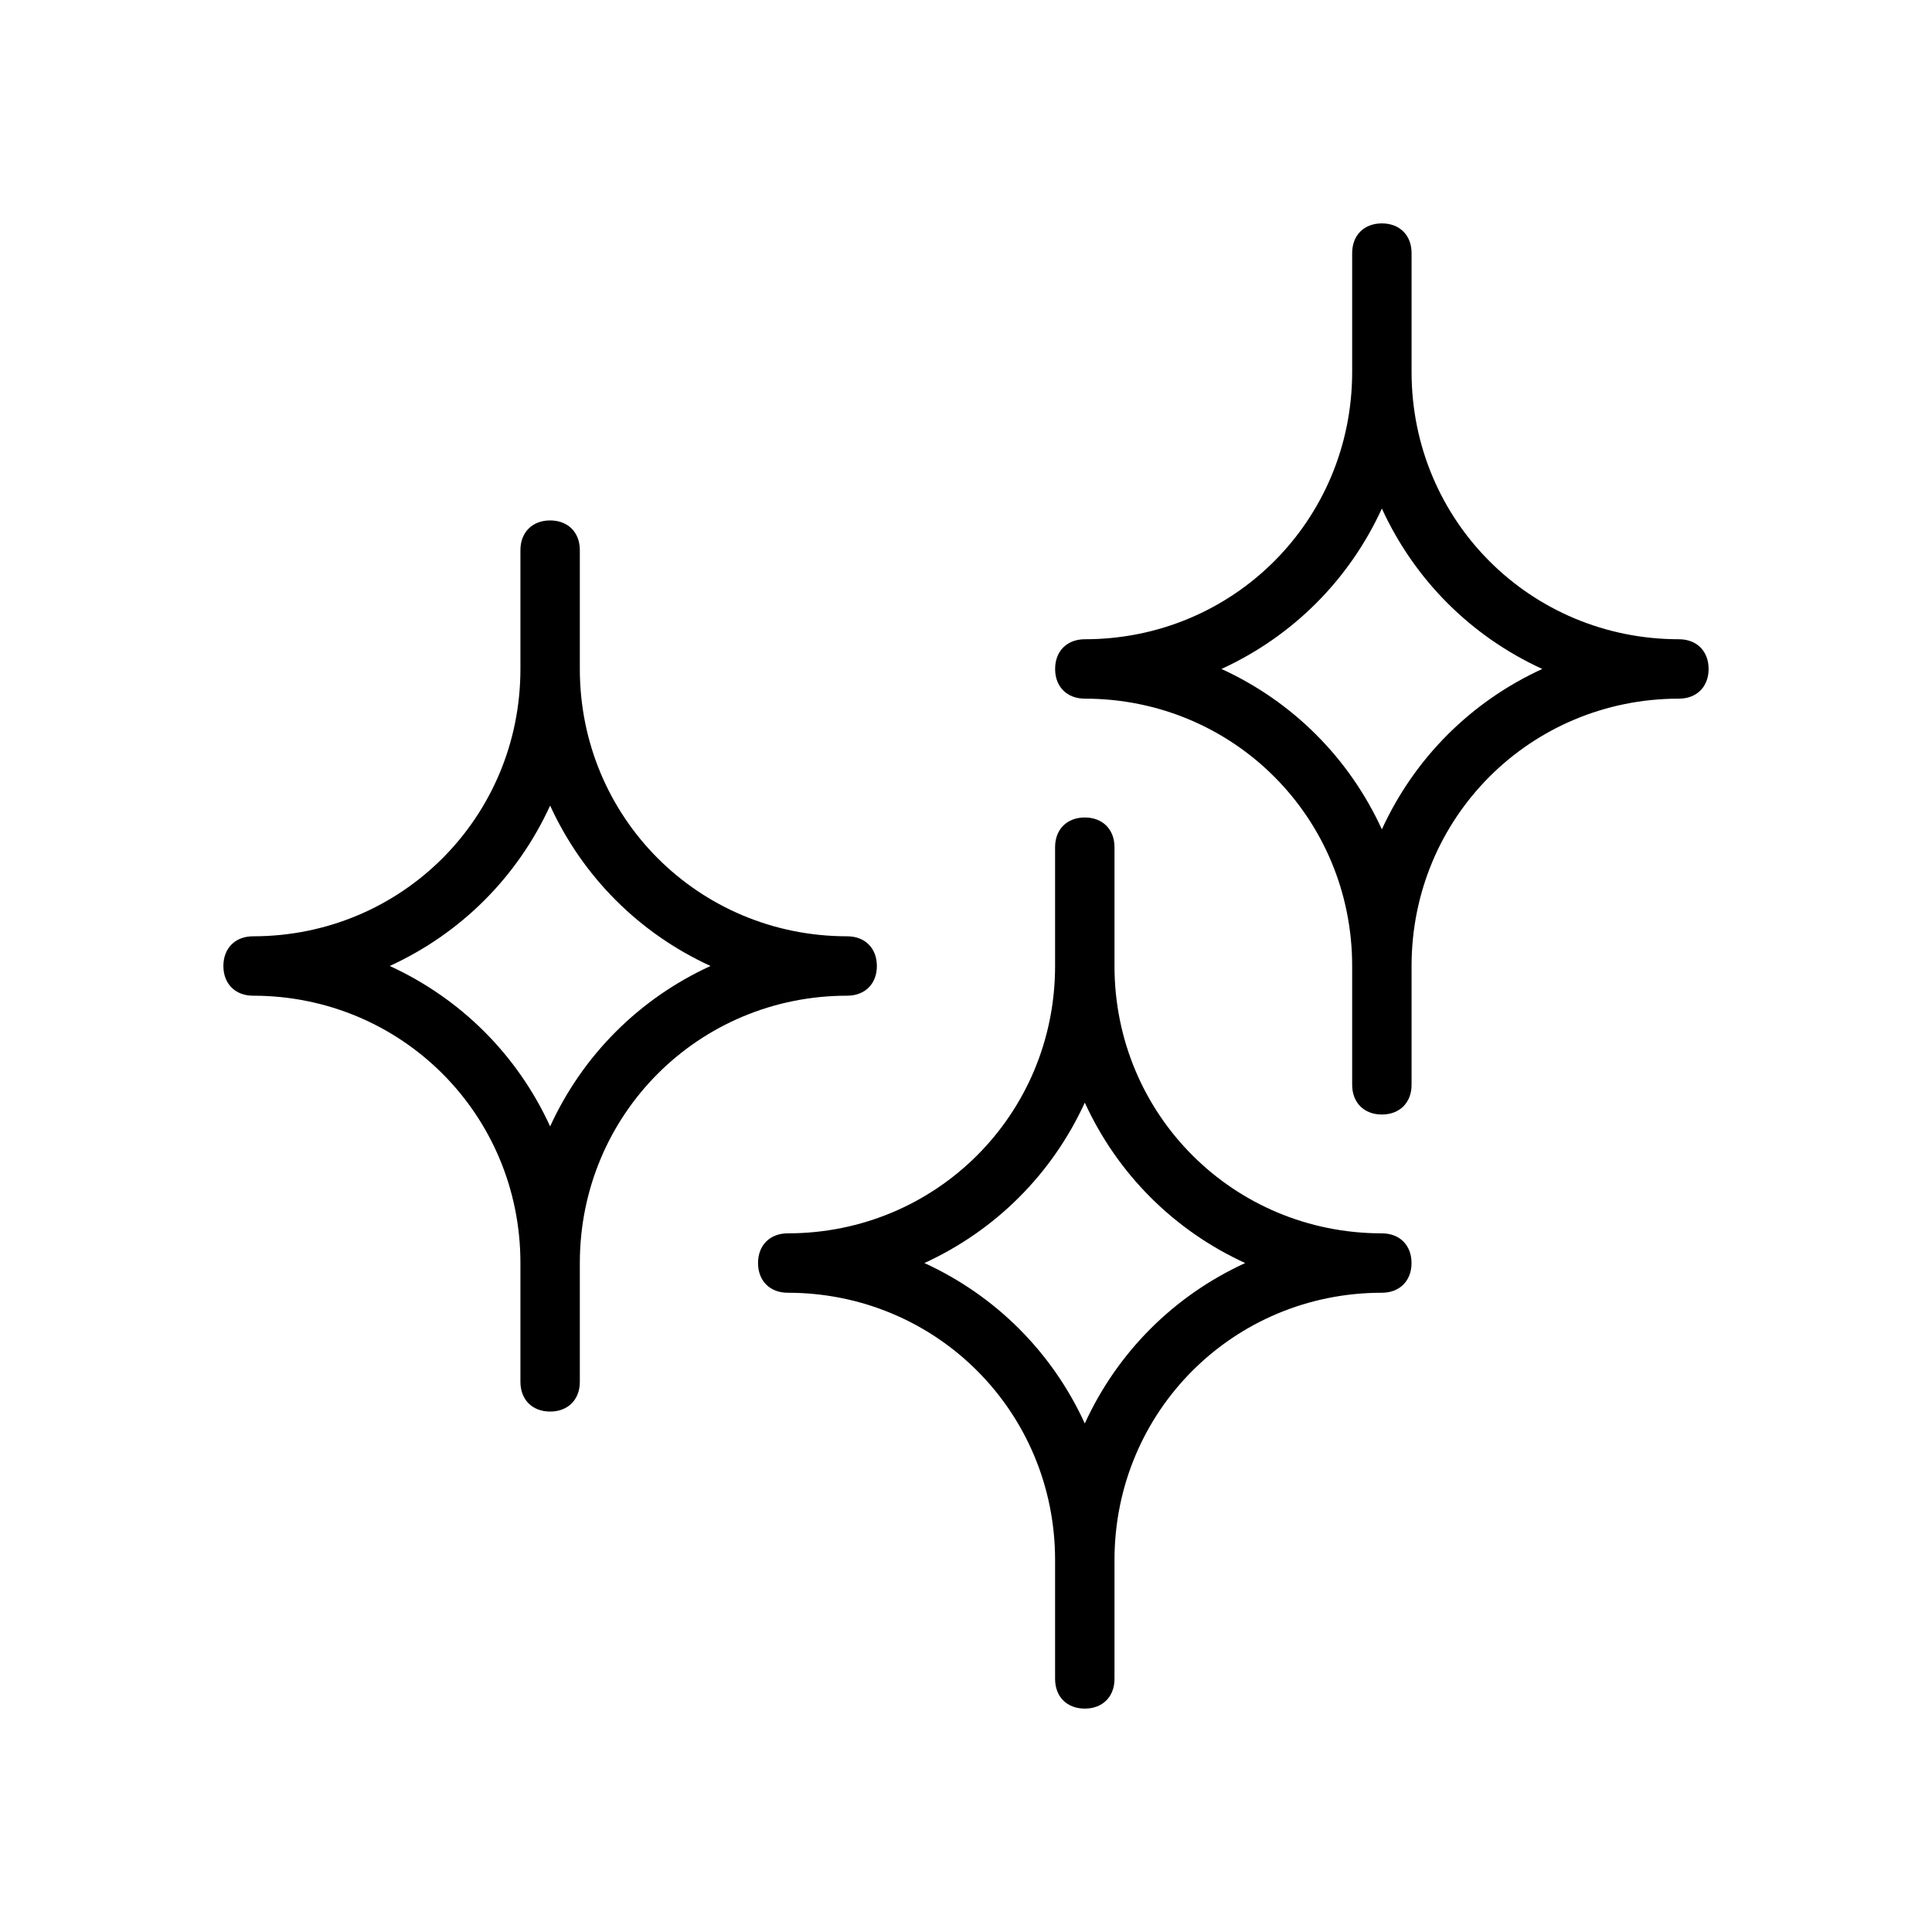
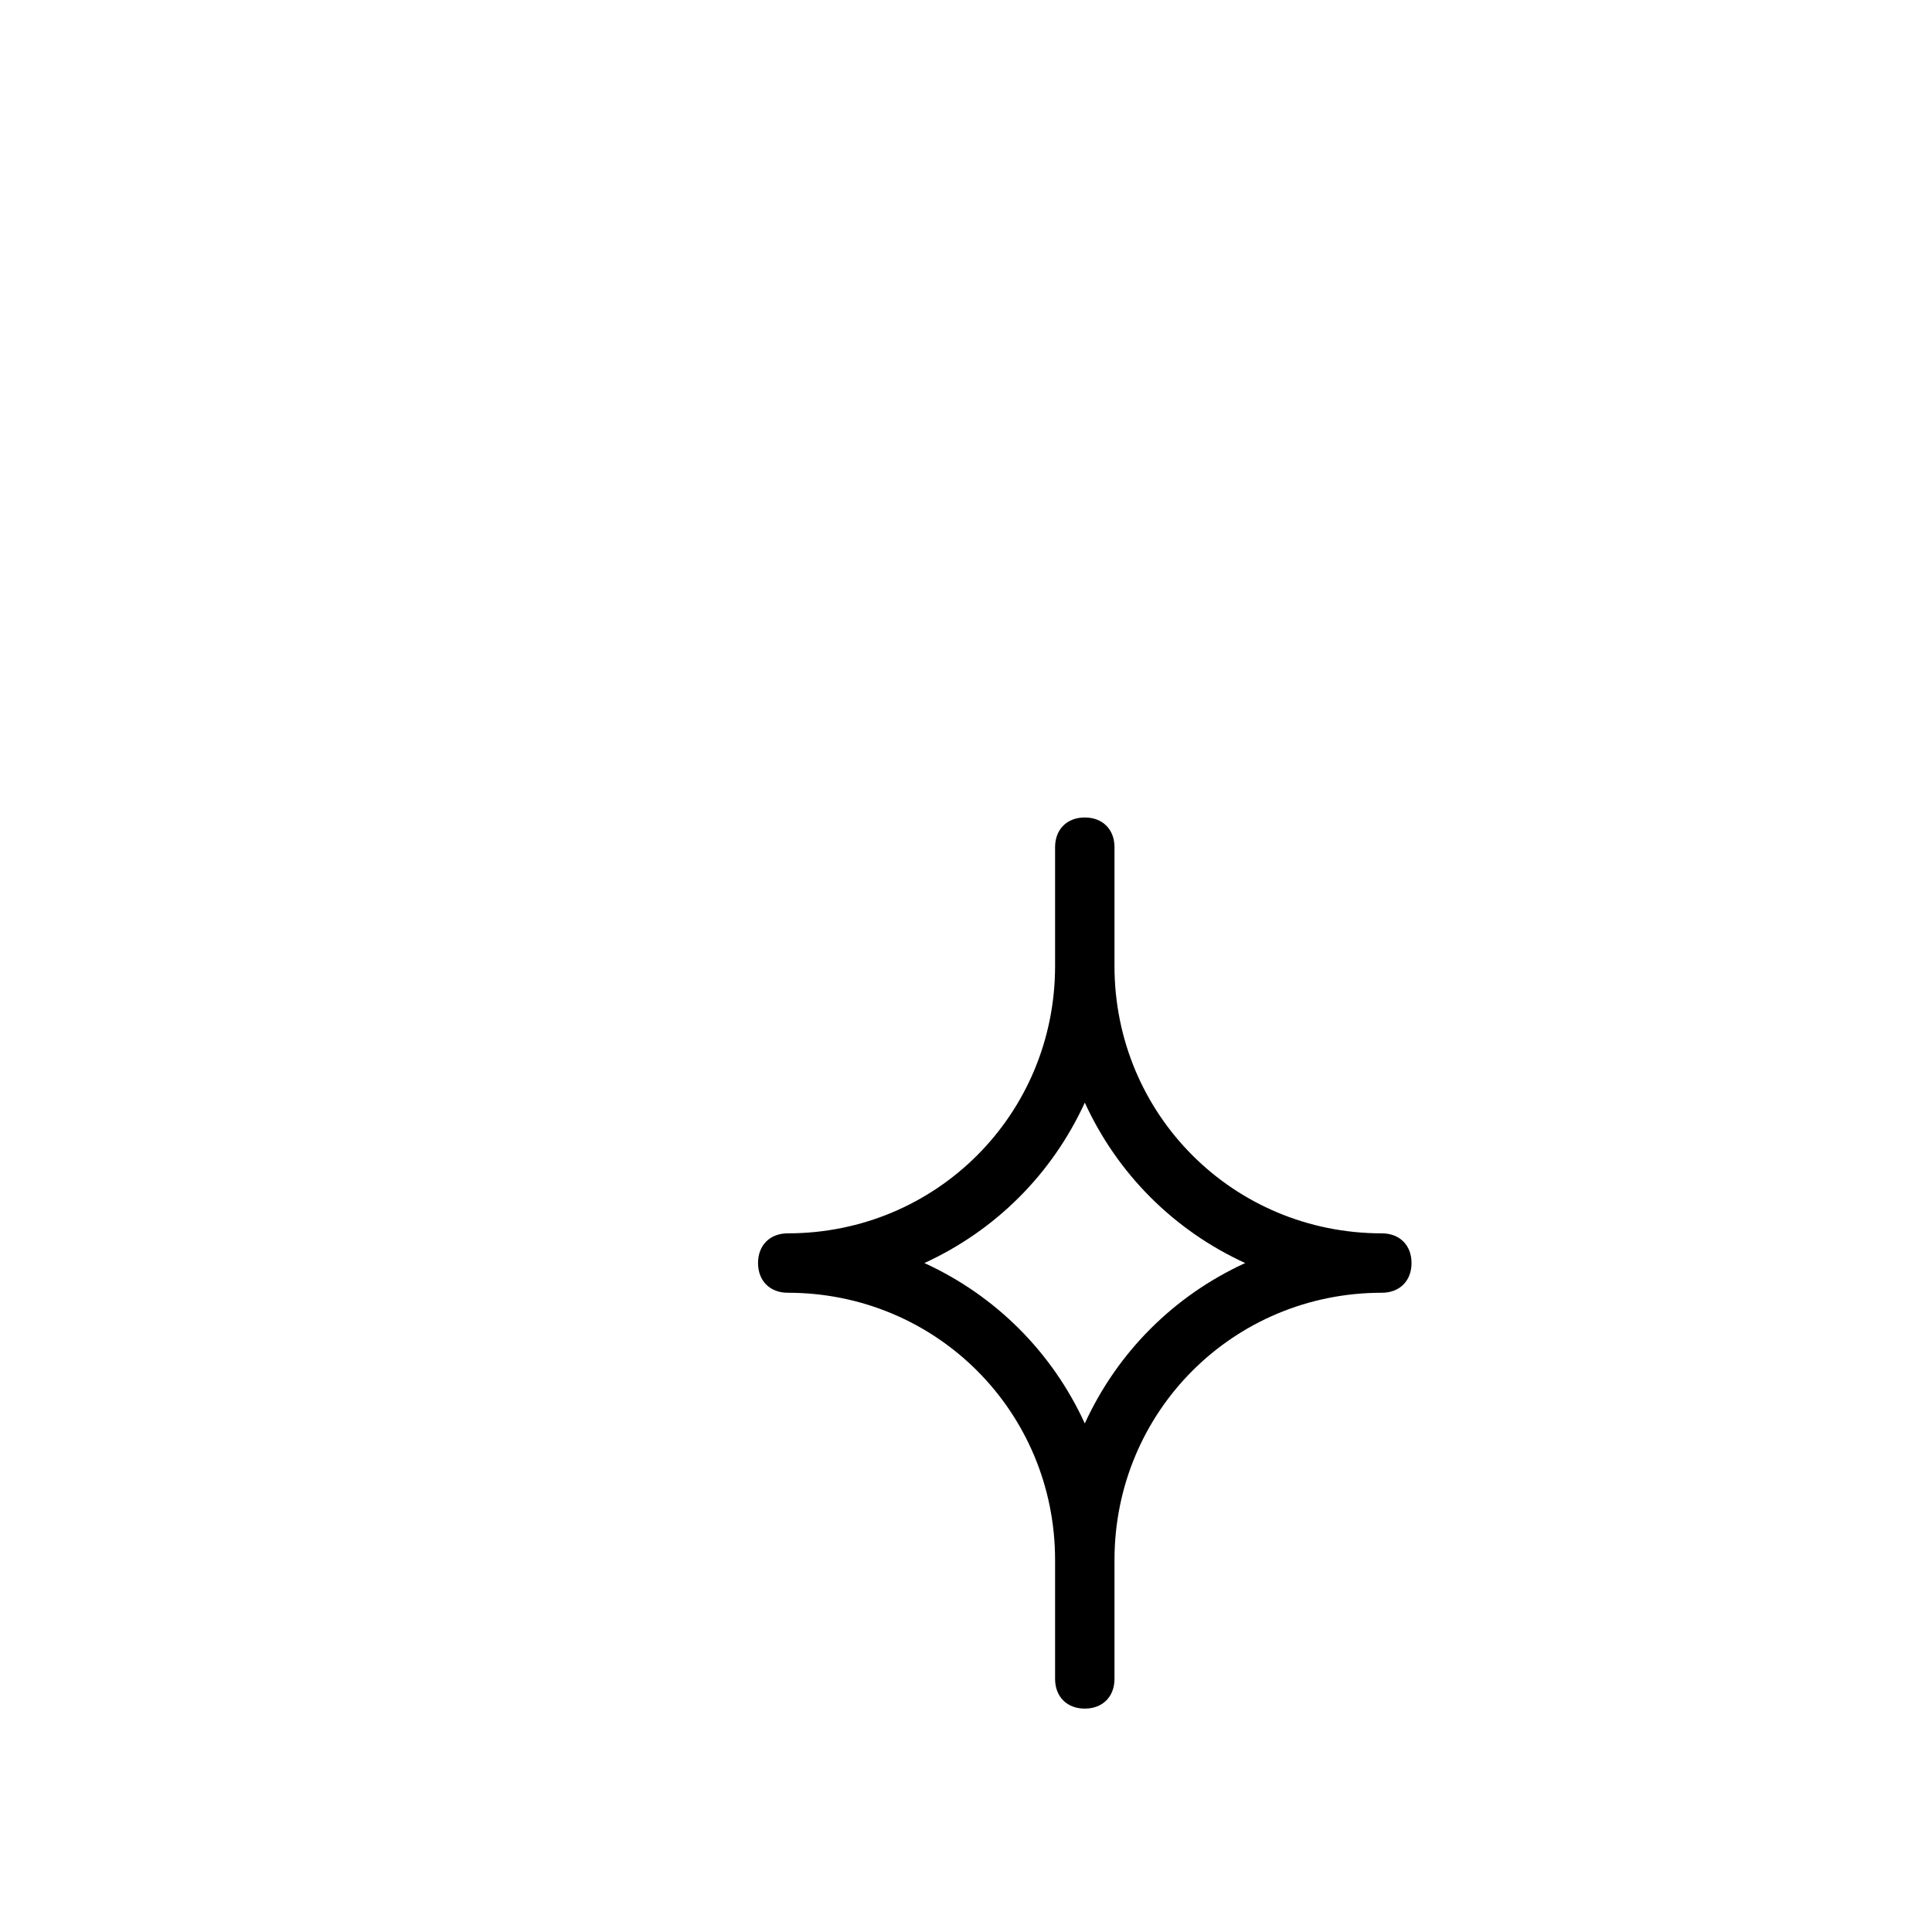
<svg xmlns="http://www.w3.org/2000/svg" fill="#000000" width="800px" height="800px" version="1.1" viewBox="144 144 512 512">
  <g>
-     <path d="m211.07 407.87c39.359 0 70.848 31.488 70.848 70.848v31.488c0 4.723 3.148 7.871 7.871 7.871 4.723 0 7.871-3.148 7.871-7.871v-31.488c0-39.359 31.488-70.848 70.848-70.848 4.723 0 7.871-3.148 7.871-7.871s-3.148-7.871-7.871-7.871c-39.359 0-70.848-31.488-70.848-70.848v-31.488c0-4.723-3.148-7.871-7.871-7.871-4.723 0-7.871 3.148-7.871 7.871v31.488c0 39.359-31.488 70.848-70.848 70.848-4.723 0-7.871 3.148-7.871 7.871s3.148 7.871 7.871 7.871zm78.719-50.383c8.66 18.895 23.617 33.852 42.508 42.508-18.895 8.66-33.852 23.617-42.508 42.508-8.66-18.895-23.617-33.852-42.508-42.508 18.895-8.656 33.852-23.613 42.508-42.508z" />
-     <path d="m431.49 329.15c39.359 0 70.848 31.488 70.848 70.848v31.488c0 4.723 3.148 7.871 7.871 7.871 4.723 0 7.871-3.148 7.871-7.871v-31.488c0-39.359 31.488-70.848 70.848-70.848 4.723 0 7.871-3.148 7.871-7.871s-3.148-7.871-7.871-7.871c-39.359 0-70.848-31.488-70.848-70.848v-31.488c0-4.723-3.148-7.871-7.871-7.871-4.723 0-7.871 3.148-7.871 7.871v31.488c0 39.359-31.488 70.848-70.848 70.848-4.723 0-7.871 3.148-7.871 7.871-0.004 4.723 3.144 7.871 7.871 7.871zm78.719-50.379c8.66 18.895 23.617 33.852 42.508 42.508-18.895 8.66-33.852 23.617-42.508 42.508-8.66-18.895-23.617-33.852-42.508-42.508 18.891-8.66 33.848-23.613 42.508-42.508z" />
    <path d="m344.89 478.72c0 4.723 3.148 7.871 7.871 7.871 39.359 0 70.848 31.488 70.848 70.848v31.488c0 4.723 3.148 7.871 7.871 7.871s7.871-3.148 7.871-7.871v-31.488c0-39.359 31.488-70.848 70.848-70.848 4.723 0 7.871-3.148 7.871-7.871s-3.148-7.871-7.871-7.871c-39.359 0-70.848-31.488-70.848-70.848v-31.488c0-4.723-3.148-7.871-7.871-7.871s-7.871 3.148-7.871 7.871v31.488c0 39.359-31.488 70.848-70.848 70.848-4.723 0-7.871 3.148-7.871 7.871zm86.594-42.508c8.66 18.895 23.617 33.852 42.508 42.508-18.895 8.66-33.852 23.617-42.508 42.508-8.66-18.895-23.617-33.852-42.508-42.508 18.891-8.66 33.848-23.617 42.508-42.508z" />
  </g>
</svg>